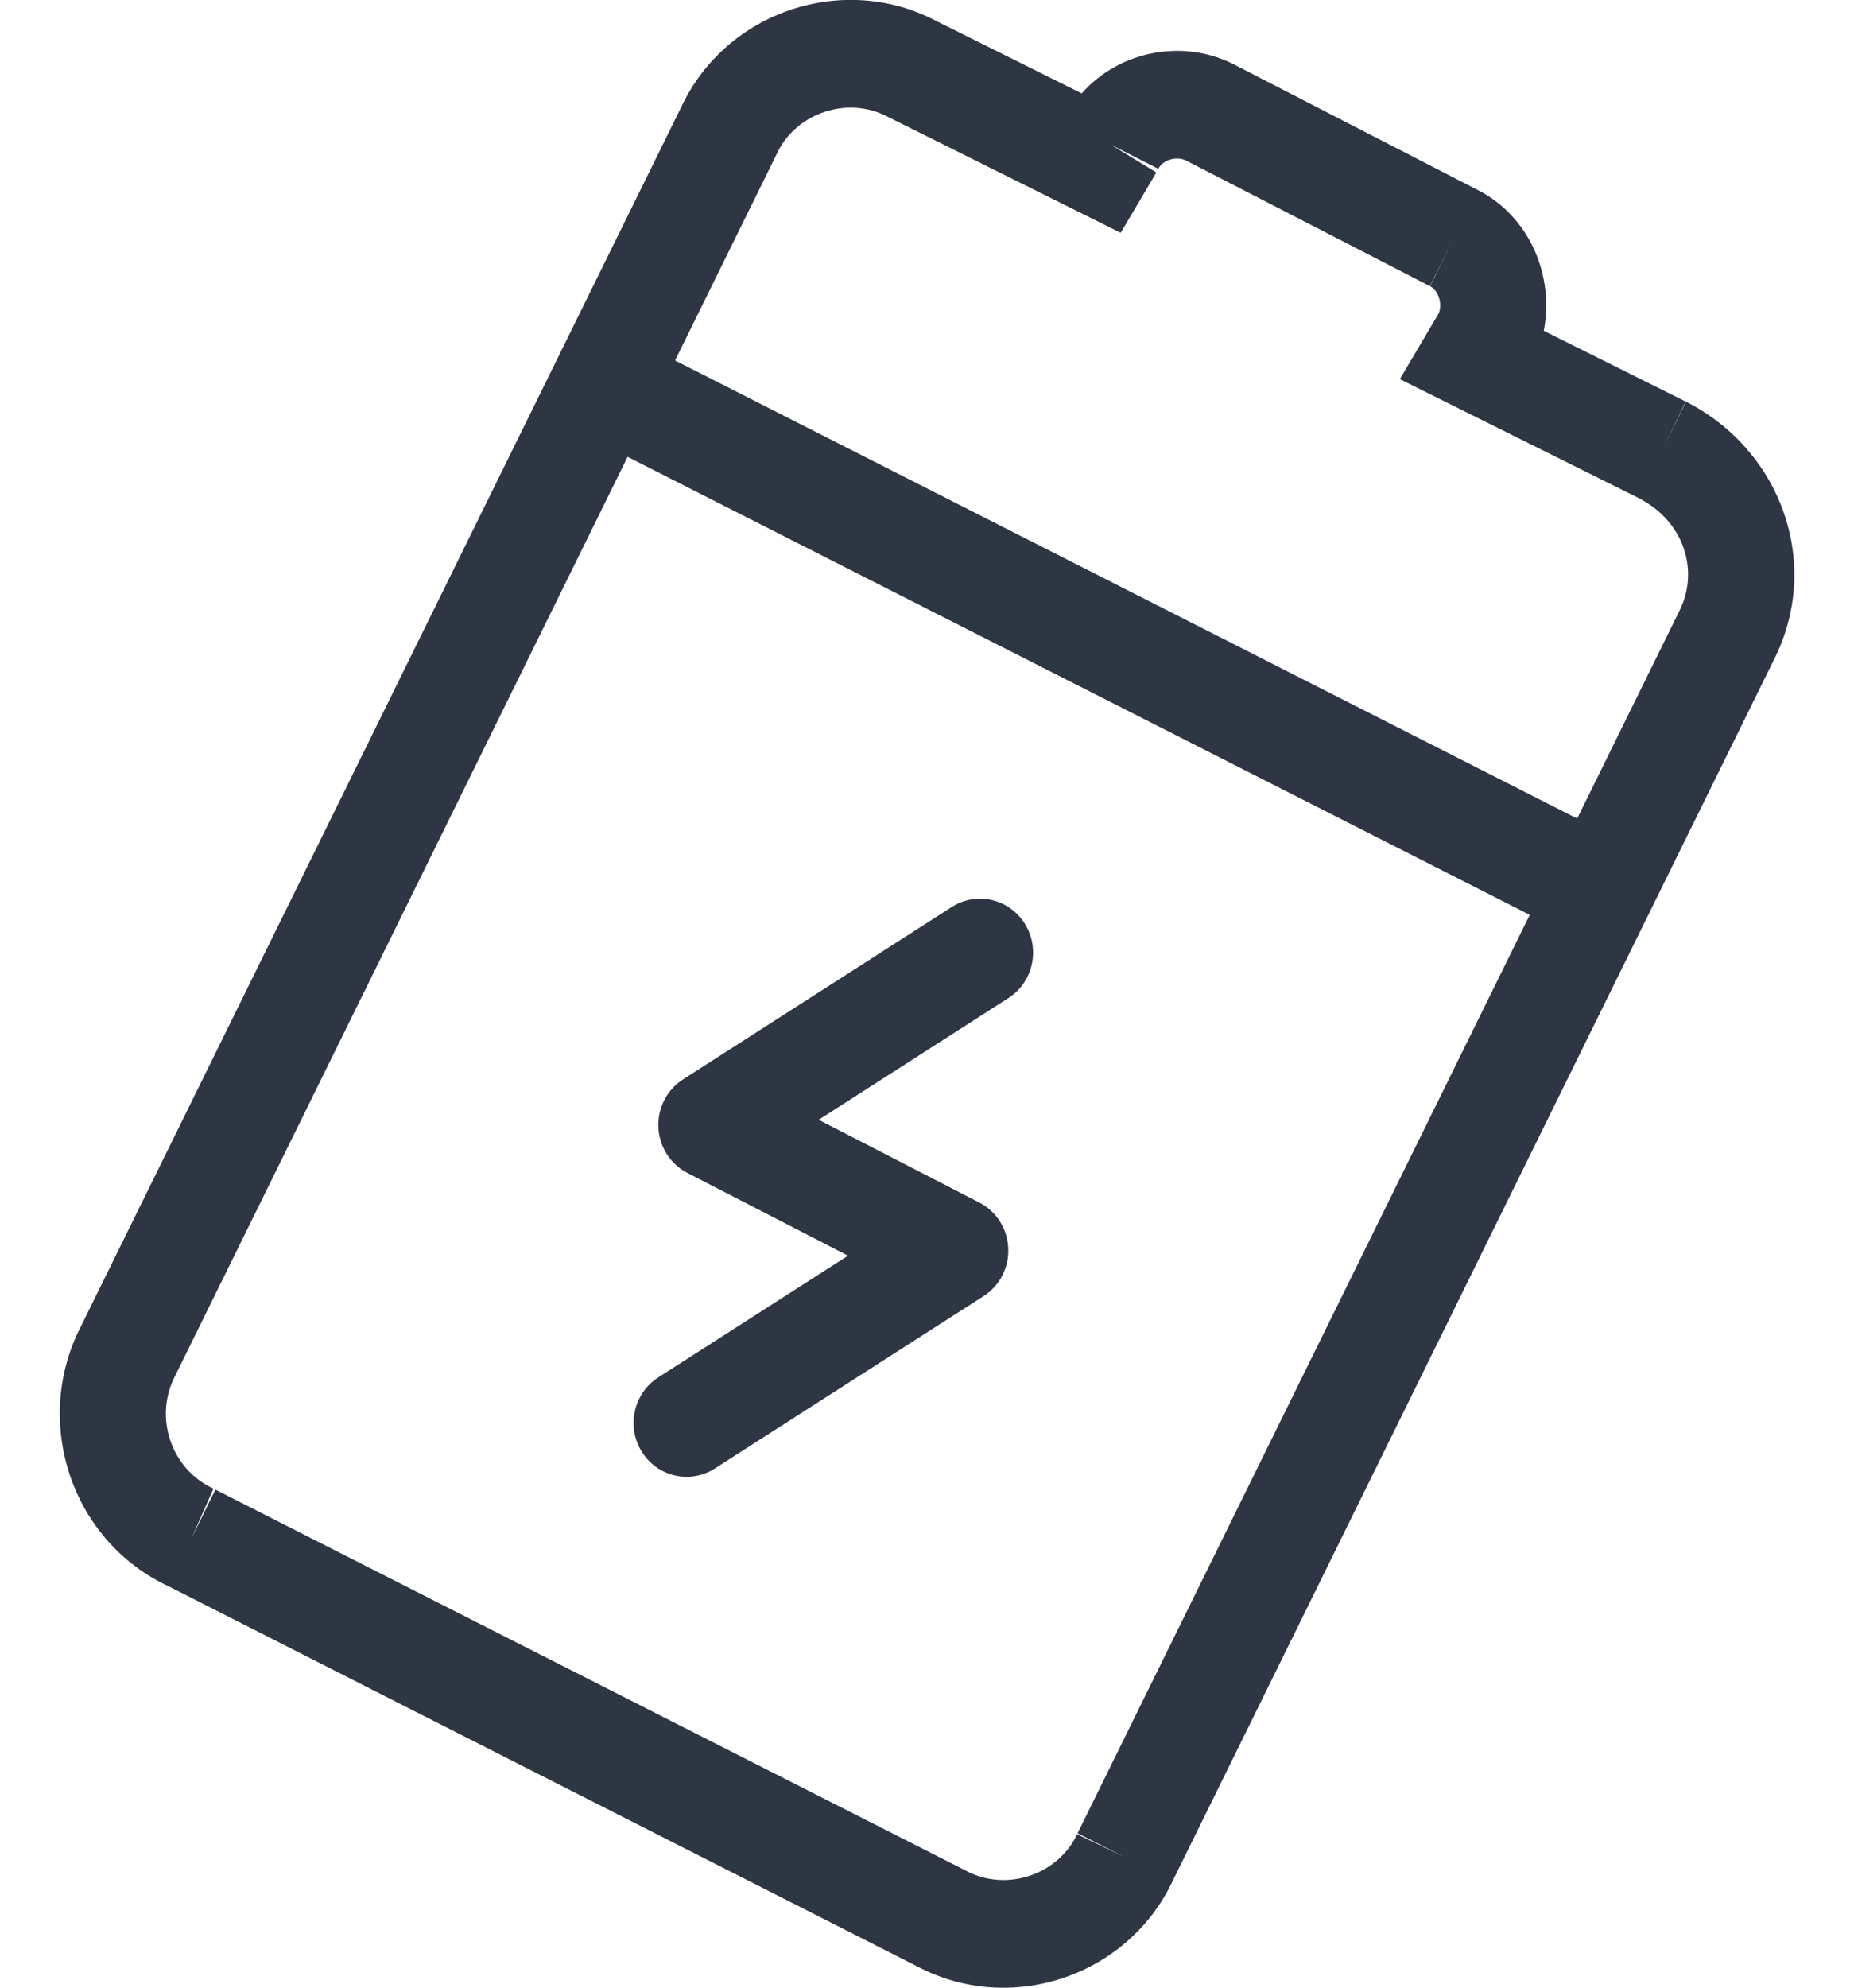
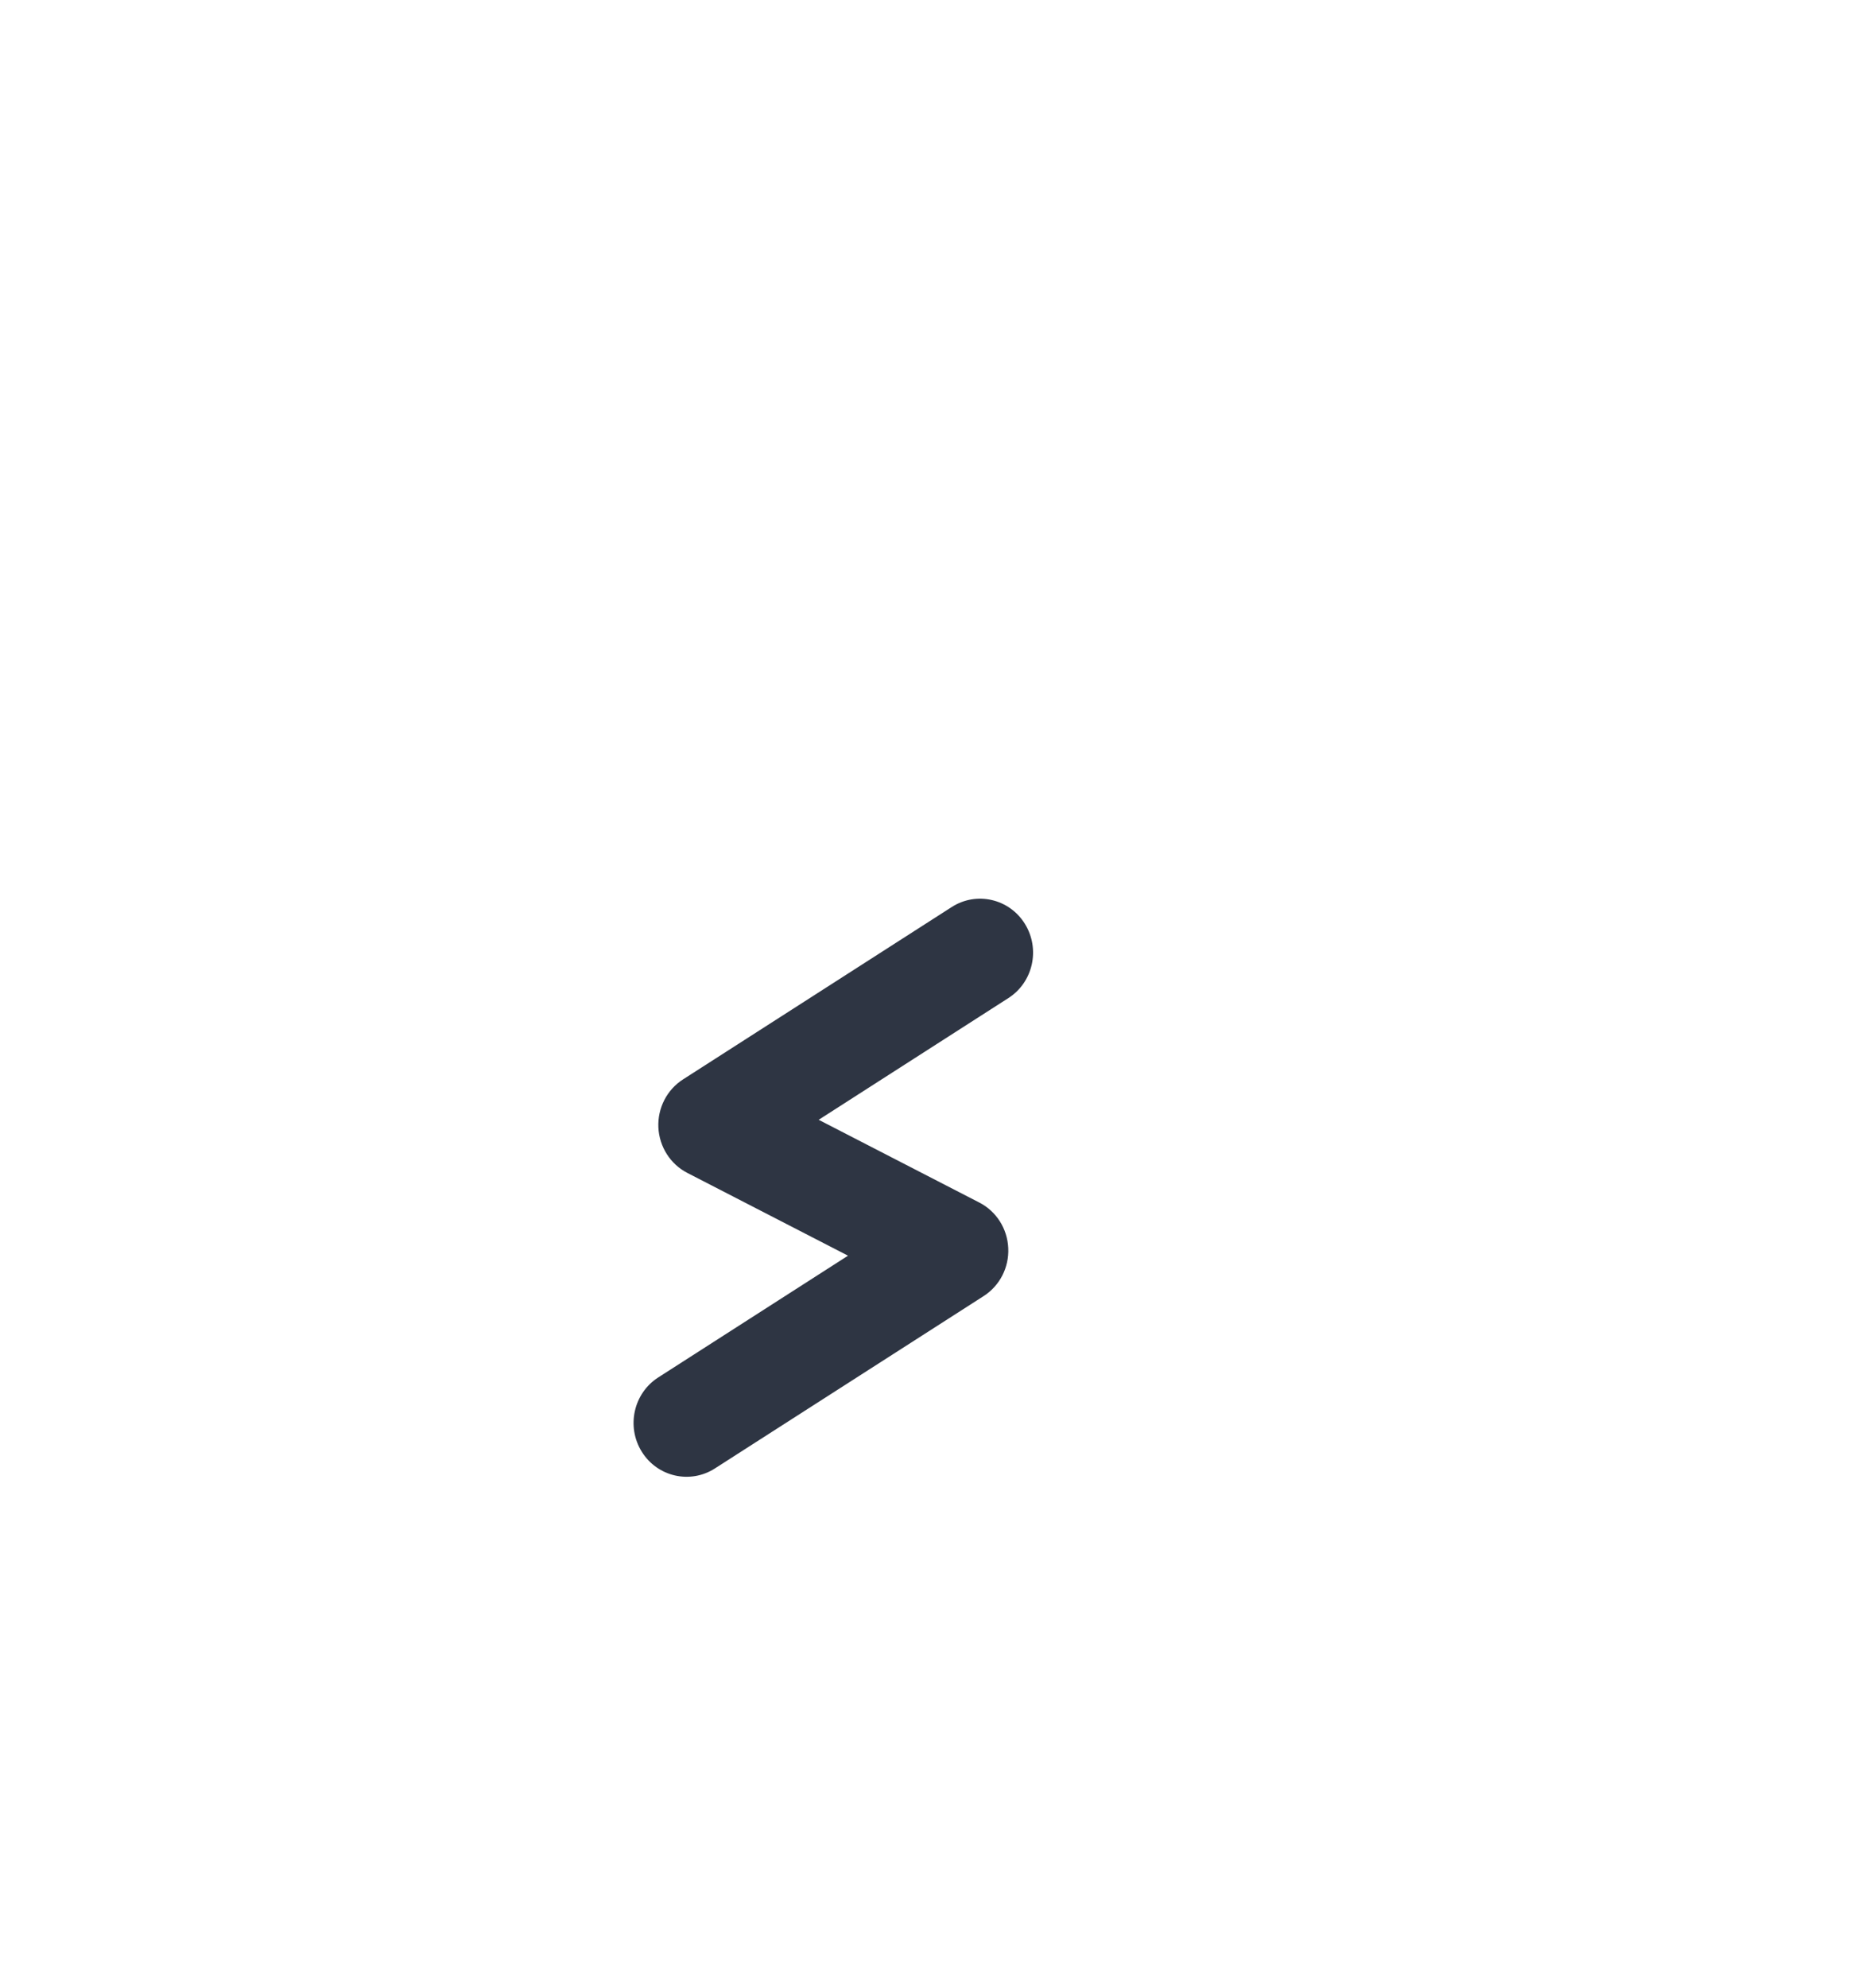
<svg xmlns="http://www.w3.org/2000/svg" width="28" height="30" viewBox="0 0 28 30" fill="none">
-   <path fill-rule="evenodd" clip-rule="evenodd" d="M14.149 0.321L16.336 1.41C16.904 0.767 17.865 0.581 18.63 0.97L18.634 0.972L22.314 2.866C22.315 2.867 22.316 2.867 22.317 2.867C23.106 3.269 23.476 4.17 23.315 4.993L25.459 6.061L25.106 6.79L25.464 6.063C26.9 6.792 27.532 8.517 26.78 9.979L17.71 28.389C17.03 29.833 15.257 30.424 13.849 29.677L2.55 23.944C1.073 23.258 0.483 21.456 1.221 20.021L10.291 1.611C10.97 0.168 12.742 -0.423 14.149 0.321ZM2.895 23.21L3.253 22.483L14.58 28.23L14.587 28.234C15.204 28.564 15.984 28.29 16.267 27.684L16.991 28.032L16.274 27.669L25.355 9.237L25.358 9.23C25.667 8.634 25.446 7.873 24.75 7.519C24.75 7.518 24.749 7.518 24.748 7.517L21.141 5.722L21.729 4.728C21.754 4.664 21.76 4.58 21.733 4.496C21.704 4.404 21.65 4.347 21.598 4.32L21.956 3.593L21.594 4.318L17.914 2.424C17.913 2.423 17.913 2.423 17.912 2.423C17.847 2.39 17.757 2.381 17.666 2.41C17.576 2.44 17.52 2.494 17.493 2.548L16.777 2.184L17.464 2.603L16.925 3.514L13.424 1.771L13.414 1.766C12.797 1.436 12.017 1.71 11.734 2.316L11.731 2.323L2.646 20.763L2.643 20.77C2.322 21.388 2.58 22.174 3.224 22.468L2.895 23.21Z" fill="#2E3543" />
-   <path fill-rule="evenodd" clip-rule="evenodd" d="M23.84 14.182L8.783 6.542L9.5 5.088L24.556 12.728L23.84 14.182Z" fill="#2E3543" />
  <path fill-rule="evenodd" clip-rule="evenodd" d="M15.478 13.943C15.714 14.323 15.603 14.825 15.229 15.064L12.364 16.901L14.79 18.15C15.047 18.282 15.214 18.544 15.227 18.837C15.241 19.129 15.099 19.406 14.855 19.562L10.797 22.163C10.423 22.403 9.928 22.29 9.692 21.91C9.456 21.53 9.568 21.028 9.942 20.789L12.807 18.952L10.381 17.703C10.124 17.571 9.957 17.308 9.943 17.016C9.93 16.724 10.072 16.447 10.316 16.291L14.373 13.69C14.747 13.45 15.242 13.563 15.478 13.943Z" fill="#2E3543" />
</svg>